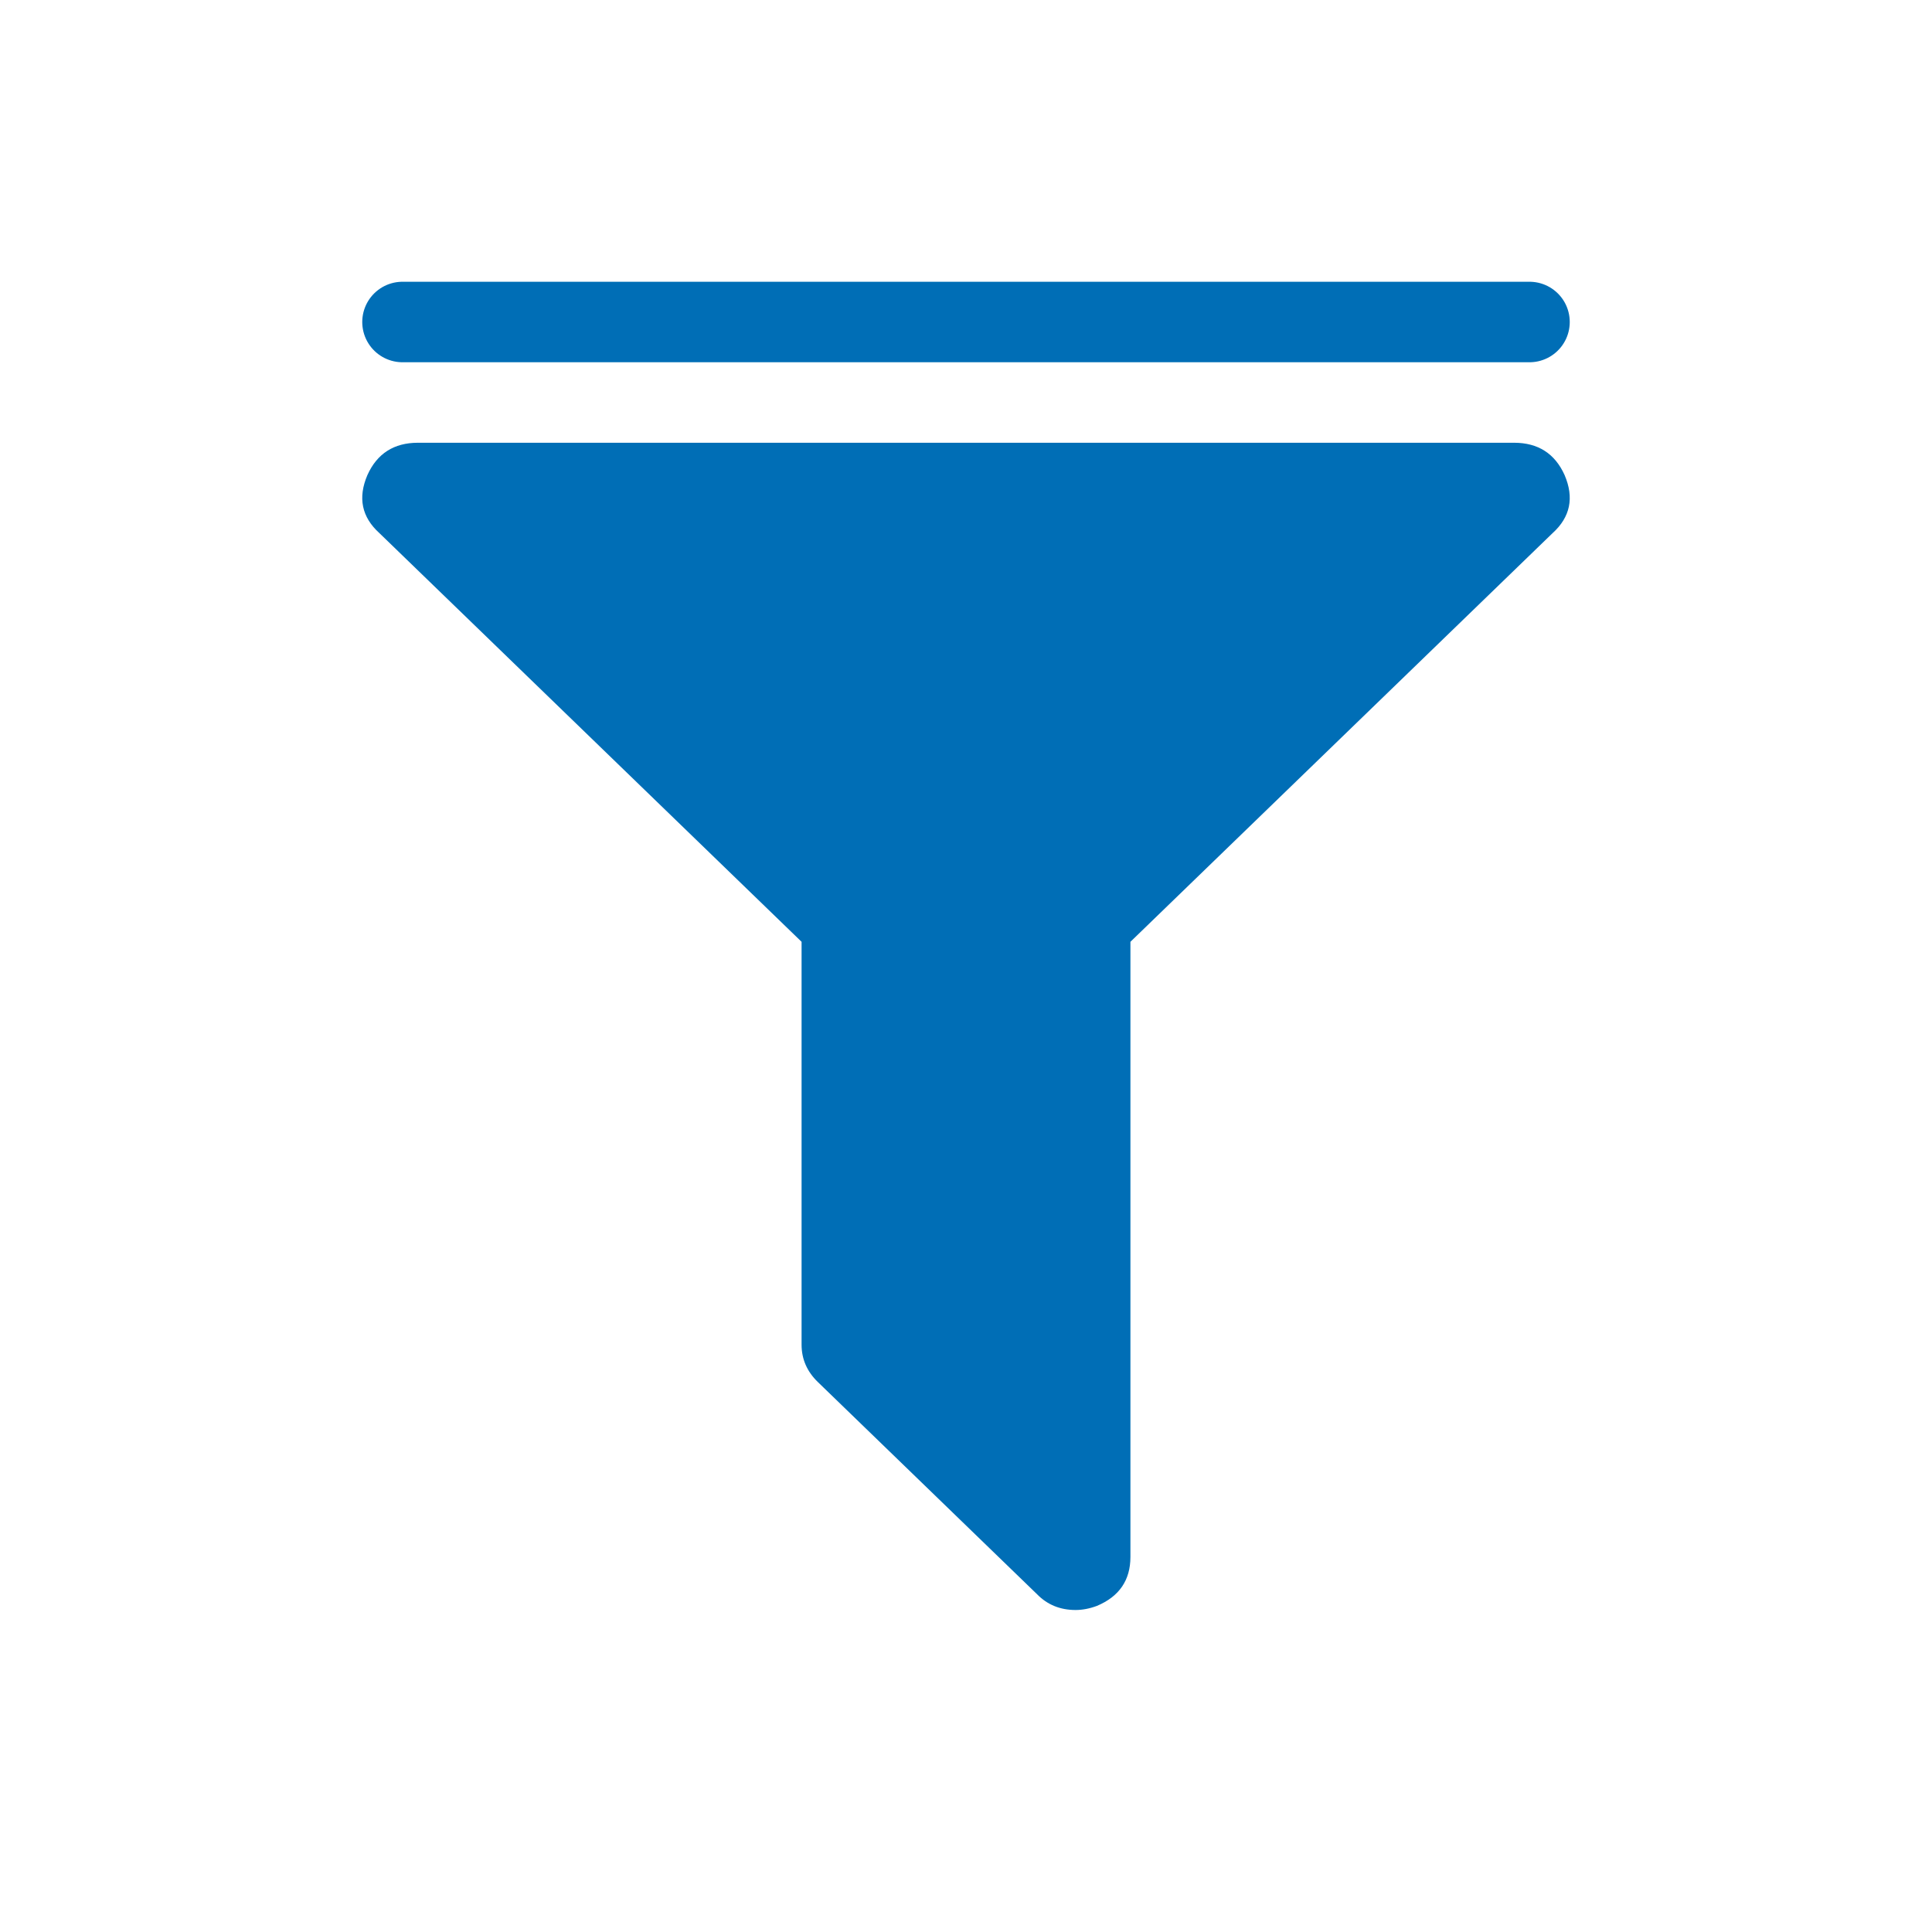
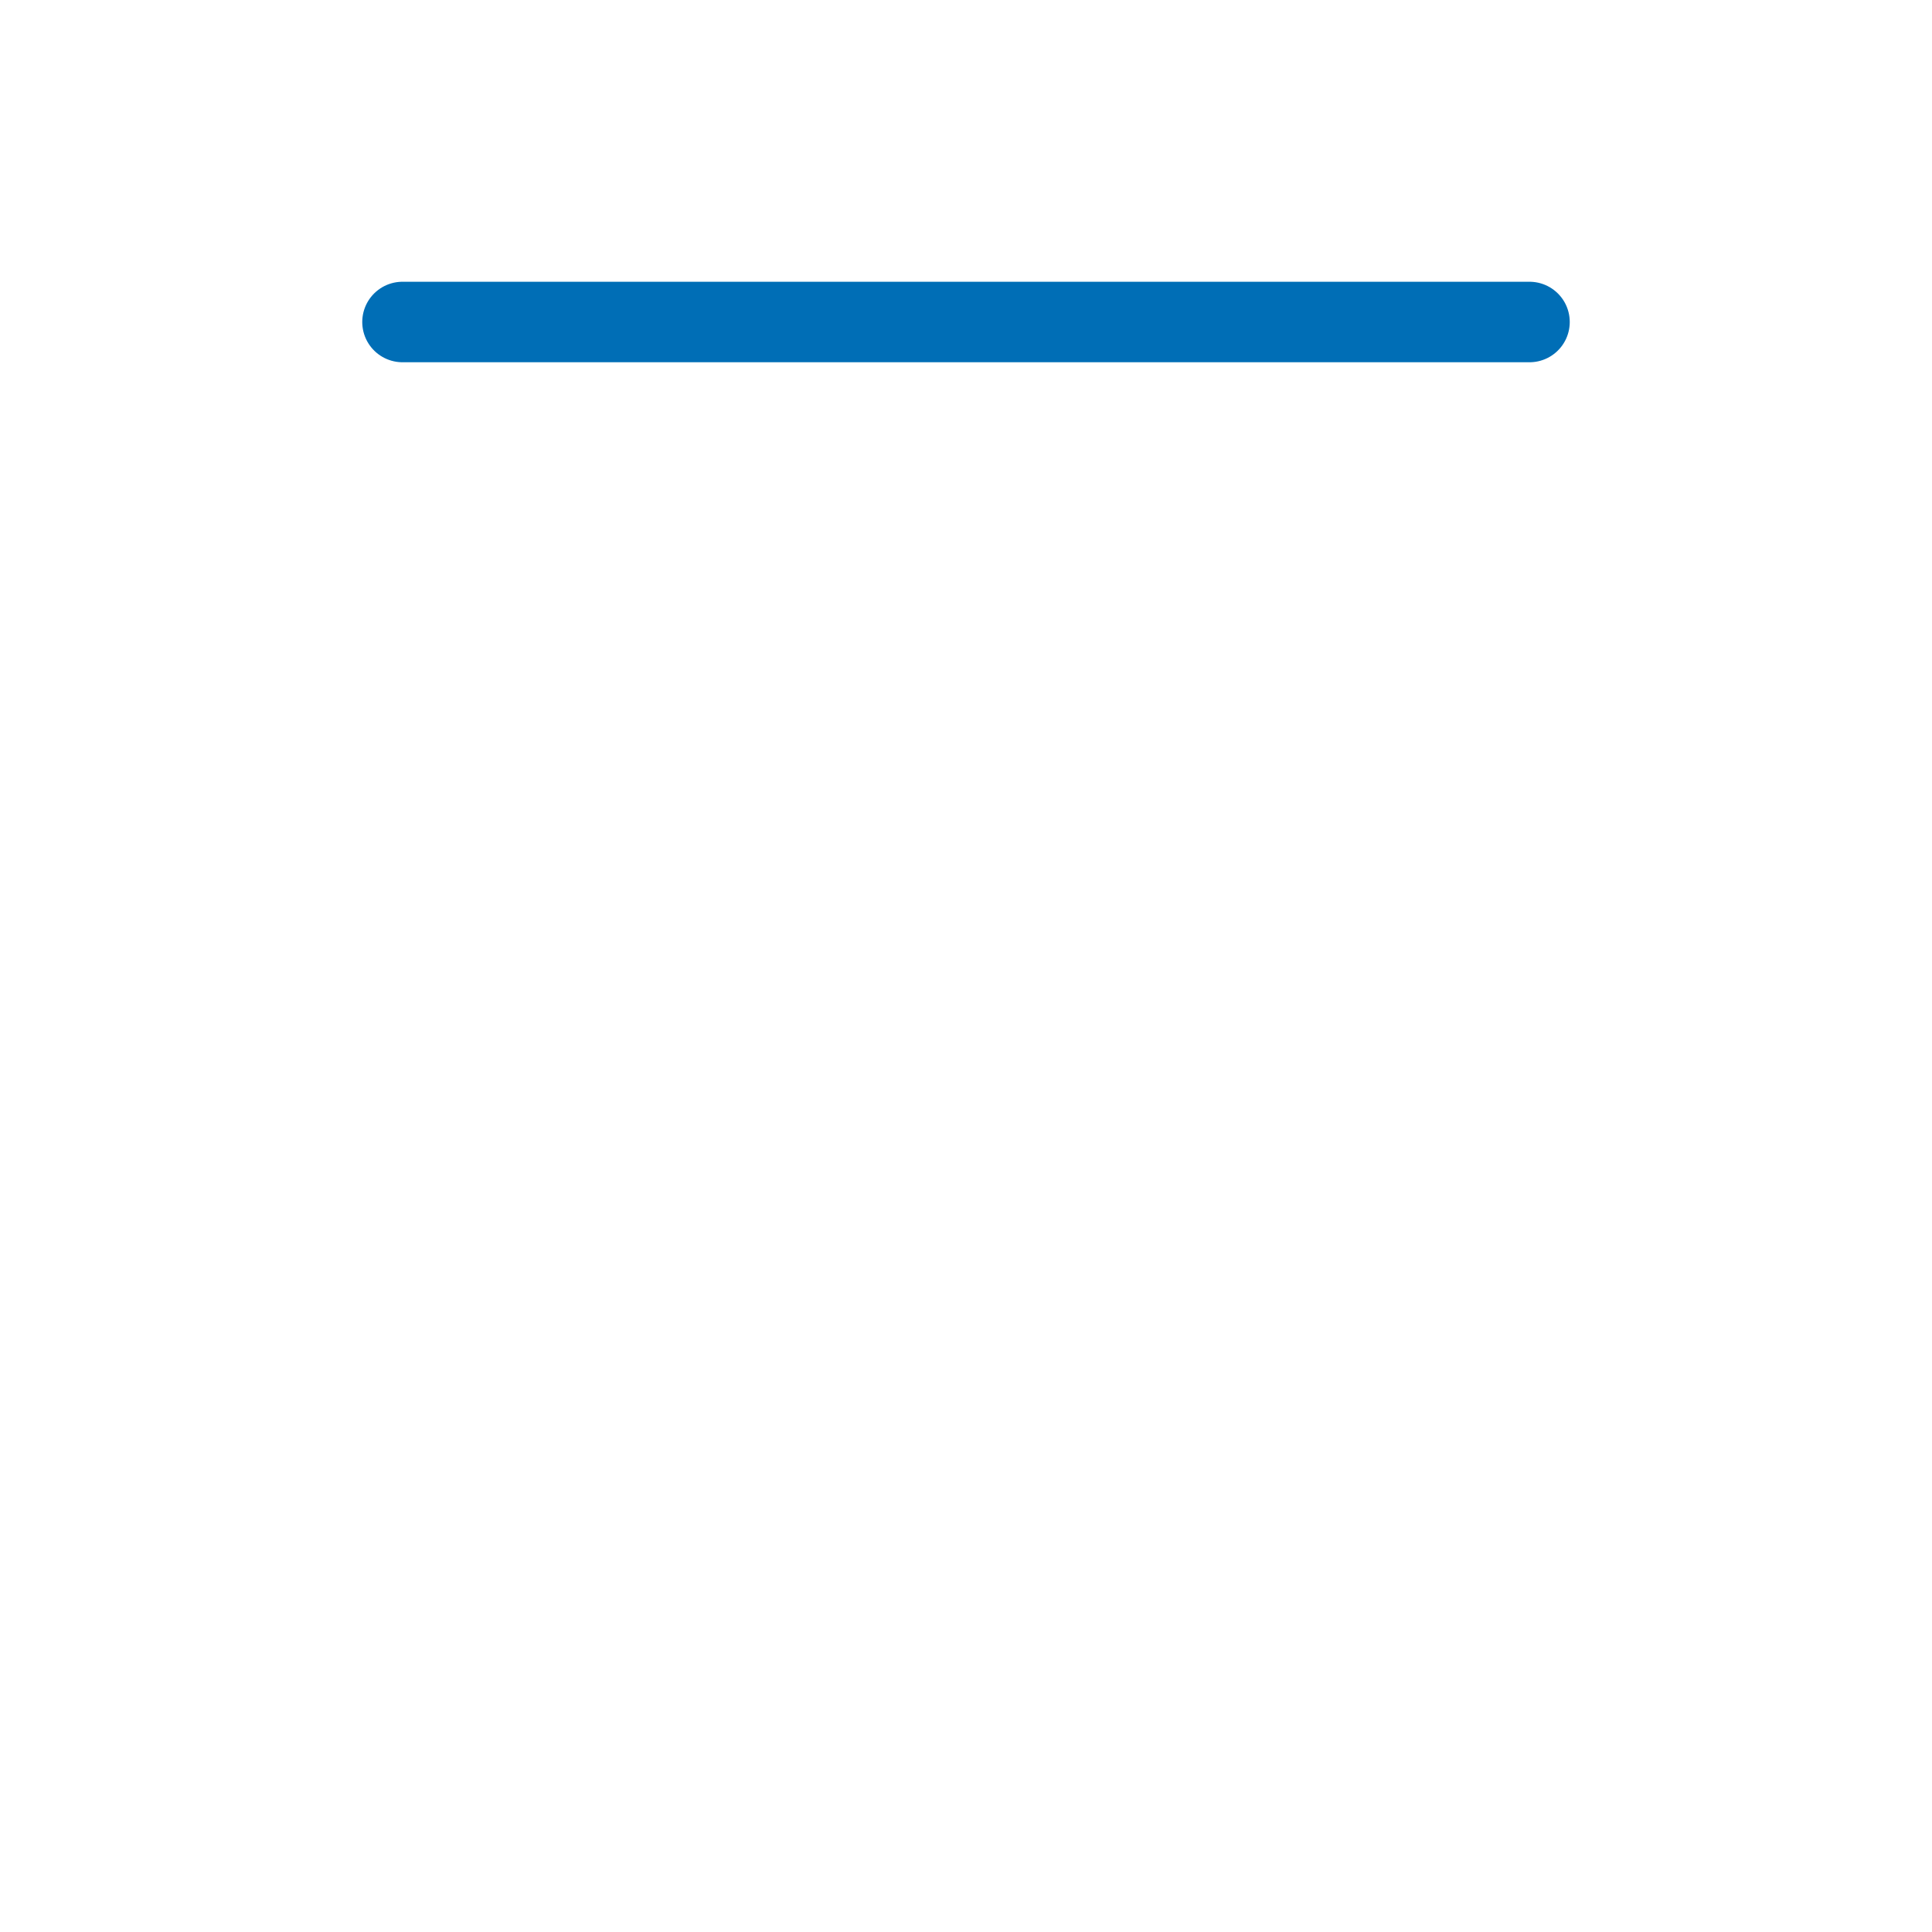
<svg xmlns="http://www.w3.org/2000/svg" width="48" height="48" viewBox="0 0 48 48" fill="none">
-   <path d="M38.872 11.803C39.113 12.366 39.014 12.847 38.574 13.245L28.085 23.399V38.682C28.085 39.258 27.808 39.664 27.255 39.897C27.071 39.966 26.893 40 26.723 40C26.34 40 26.021 39.87 25.766 39.609L20.319 34.336C20.05 34.075 19.915 33.766 19.915 33.409V23.399L9.426 13.245C8.986 12.847 8.887 12.366 9.128 11.803C9.369 11.268 9.788 11 10.383 11H37.617C38.212 11 38.631 11.268 38.872 11.803Z" fill="#006EB6" />
  <path d="M10 8L38 8" stroke="#006EB6" stroke-width="2" stroke-linecap="round" />
</svg>